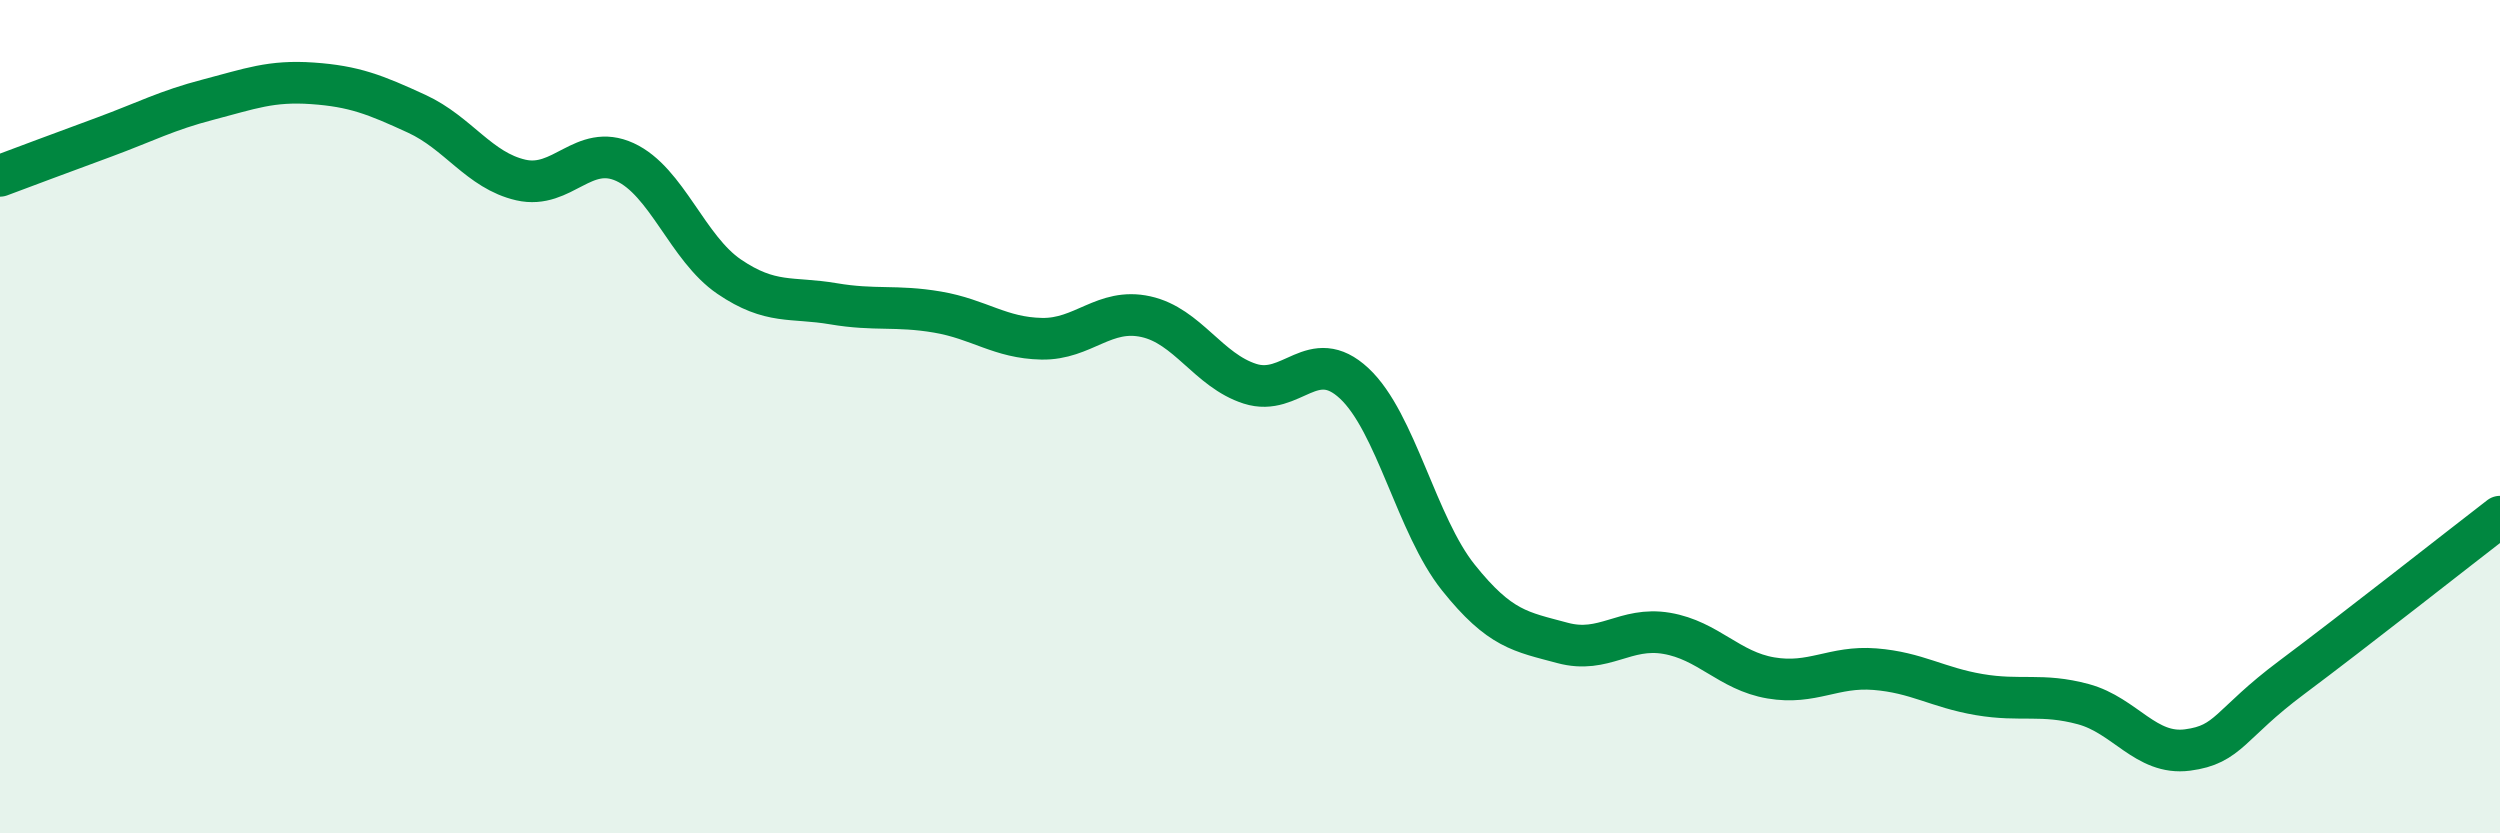
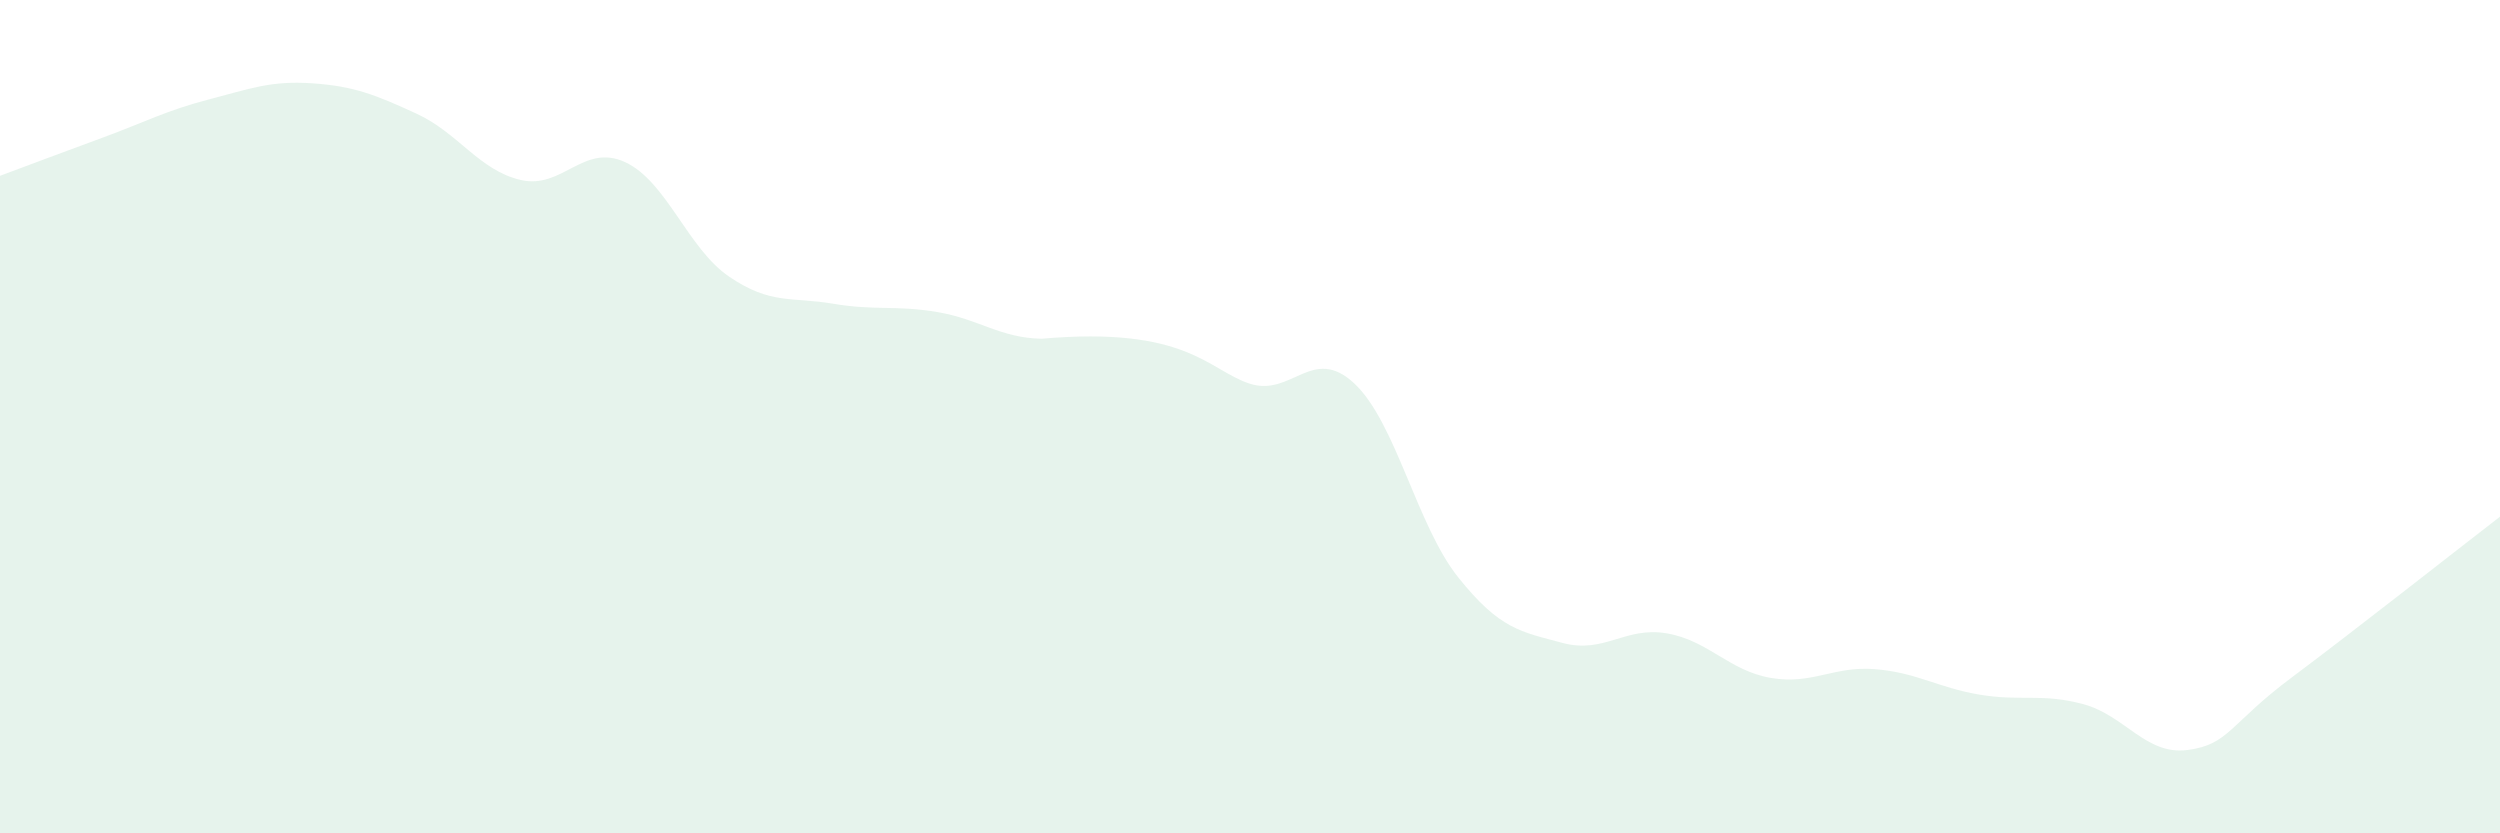
<svg xmlns="http://www.w3.org/2000/svg" width="60" height="20" viewBox="0 0 60 20">
-   <path d="M 0,4.22 C 0.5,4.03 1.5,3.66 2.5,3.29 C 3.5,2.92 4,2.65 5,2.39 C 6,2.13 6.5,1.93 7.5,2 C 8.5,2.07 9,2.27 10,2.73 C 11,3.19 11.5,4.09 12.5,4.32 C 13.5,4.55 14,3.43 15,3.89 C 16,4.35 16.5,5.96 17.5,6.64 C 18.5,7.32 19,7.12 20,7.29 C 21,7.46 21.5,7.32 22.5,7.49 C 23.5,7.66 24,8.11 25,8.13 C 26,8.15 26.5,7.38 27.5,7.6 C 28.5,7.82 29,8.89 30,9.21 C 31,9.53 31.5,8.27 32.5,9.2 C 33.5,10.13 34,12.61 35,13.86 C 36,15.11 36.5,15.16 37.5,15.43 C 38.5,15.7 39,15.03 40,15.2 C 41,15.37 41.5,16.1 42.5,16.27 C 43.5,16.44 44,15.98 45,16.06 C 46,16.14 46.5,16.5 47.5,16.67 C 48.5,16.84 49,16.63 50,16.9 C 51,17.17 51.5,18.13 52.5,18 C 53.5,17.87 53.5,17.38 55,16.26 C 56.5,15.14 59,13.17 60,12.4L60 20L0 20Z" fill="#008740" opacity="0.1" stroke-linecap="round" stroke-linejoin="round" />
-   <path d="M 0,4.22 C 0.5,4.03 1.5,3.66 2.5,3.29 C 3.5,2.92 4,2.65 5,2.39 C 6,2.13 6.5,1.93 7.5,2 C 8.5,2.07 9,2.27 10,2.73 C 11,3.19 11.5,4.09 12.5,4.32 C 13.5,4.55 14,3.43 15,3.89 C 16,4.35 16.5,5.96 17.5,6.64 C 18.5,7.32 19,7.12 20,7.29 C 21,7.46 21.5,7.32 22.5,7.49 C 23.5,7.66 24,8.11 25,8.13 C 26,8.15 26.5,7.38 27.5,7.6 C 28.5,7.82 29,8.89 30,9.21 C 31,9.53 31.5,8.27 32.5,9.2 C 33.5,10.13 34,12.61 35,13.86 C 36,15.11 36.5,15.16 37.5,15.43 C 38.5,15.7 39,15.03 40,15.2 C 41,15.37 41.5,16.1 42.5,16.27 C 43.5,16.44 44,15.98 45,16.06 C 46,16.14 46.5,16.5 47.5,16.67 C 48.5,16.84 49,16.63 50,16.9 C 51,17.17 51.5,18.13 52.5,18 C 53.5,17.87 53.5,17.38 55,16.26 C 56.5,15.14 59,13.17 60,12.4" stroke="#008740" stroke-width="1" fill="none" stroke-linecap="round" stroke-linejoin="round" />
+   <path d="M 0,4.22 C 0.5,4.03 1.5,3.66 2.5,3.29 C 3.5,2.92 4,2.65 5,2.39 C 6,2.13 6.5,1.93 7.5,2 C 8.5,2.07 9,2.27 10,2.73 C 11,3.19 11.5,4.09 12.5,4.32 C 13.5,4.55 14,3.43 15,3.89 C 16,4.35 16.5,5.96 17.5,6.64 C 18.5,7.32 19,7.12 20,7.29 C 21,7.46 21.5,7.32 22.5,7.49 C 23.5,7.66 24,8.11 25,8.13 C 28.5,7.82 29,8.89 30,9.21 C 31,9.53 31.5,8.27 32.5,9.2 C 33.5,10.13 34,12.61 35,13.86 C 36,15.11 36.5,15.16 37.5,15.43 C 38.5,15.7 39,15.03 40,15.2 C 41,15.37 41.5,16.1 42.5,16.27 C 43.5,16.44 44,15.98 45,16.06 C 46,16.14 46.5,16.5 47.5,16.67 C 48.5,16.84 49,16.63 50,16.9 C 51,17.17 51.5,18.13 52.5,18 C 53.5,17.87 53.5,17.38 55,16.26 C 56.5,15.14 59,13.17 60,12.4L60 20L0 20Z" fill="#008740" opacity="0.1" stroke-linecap="round" stroke-linejoin="round" />
</svg>